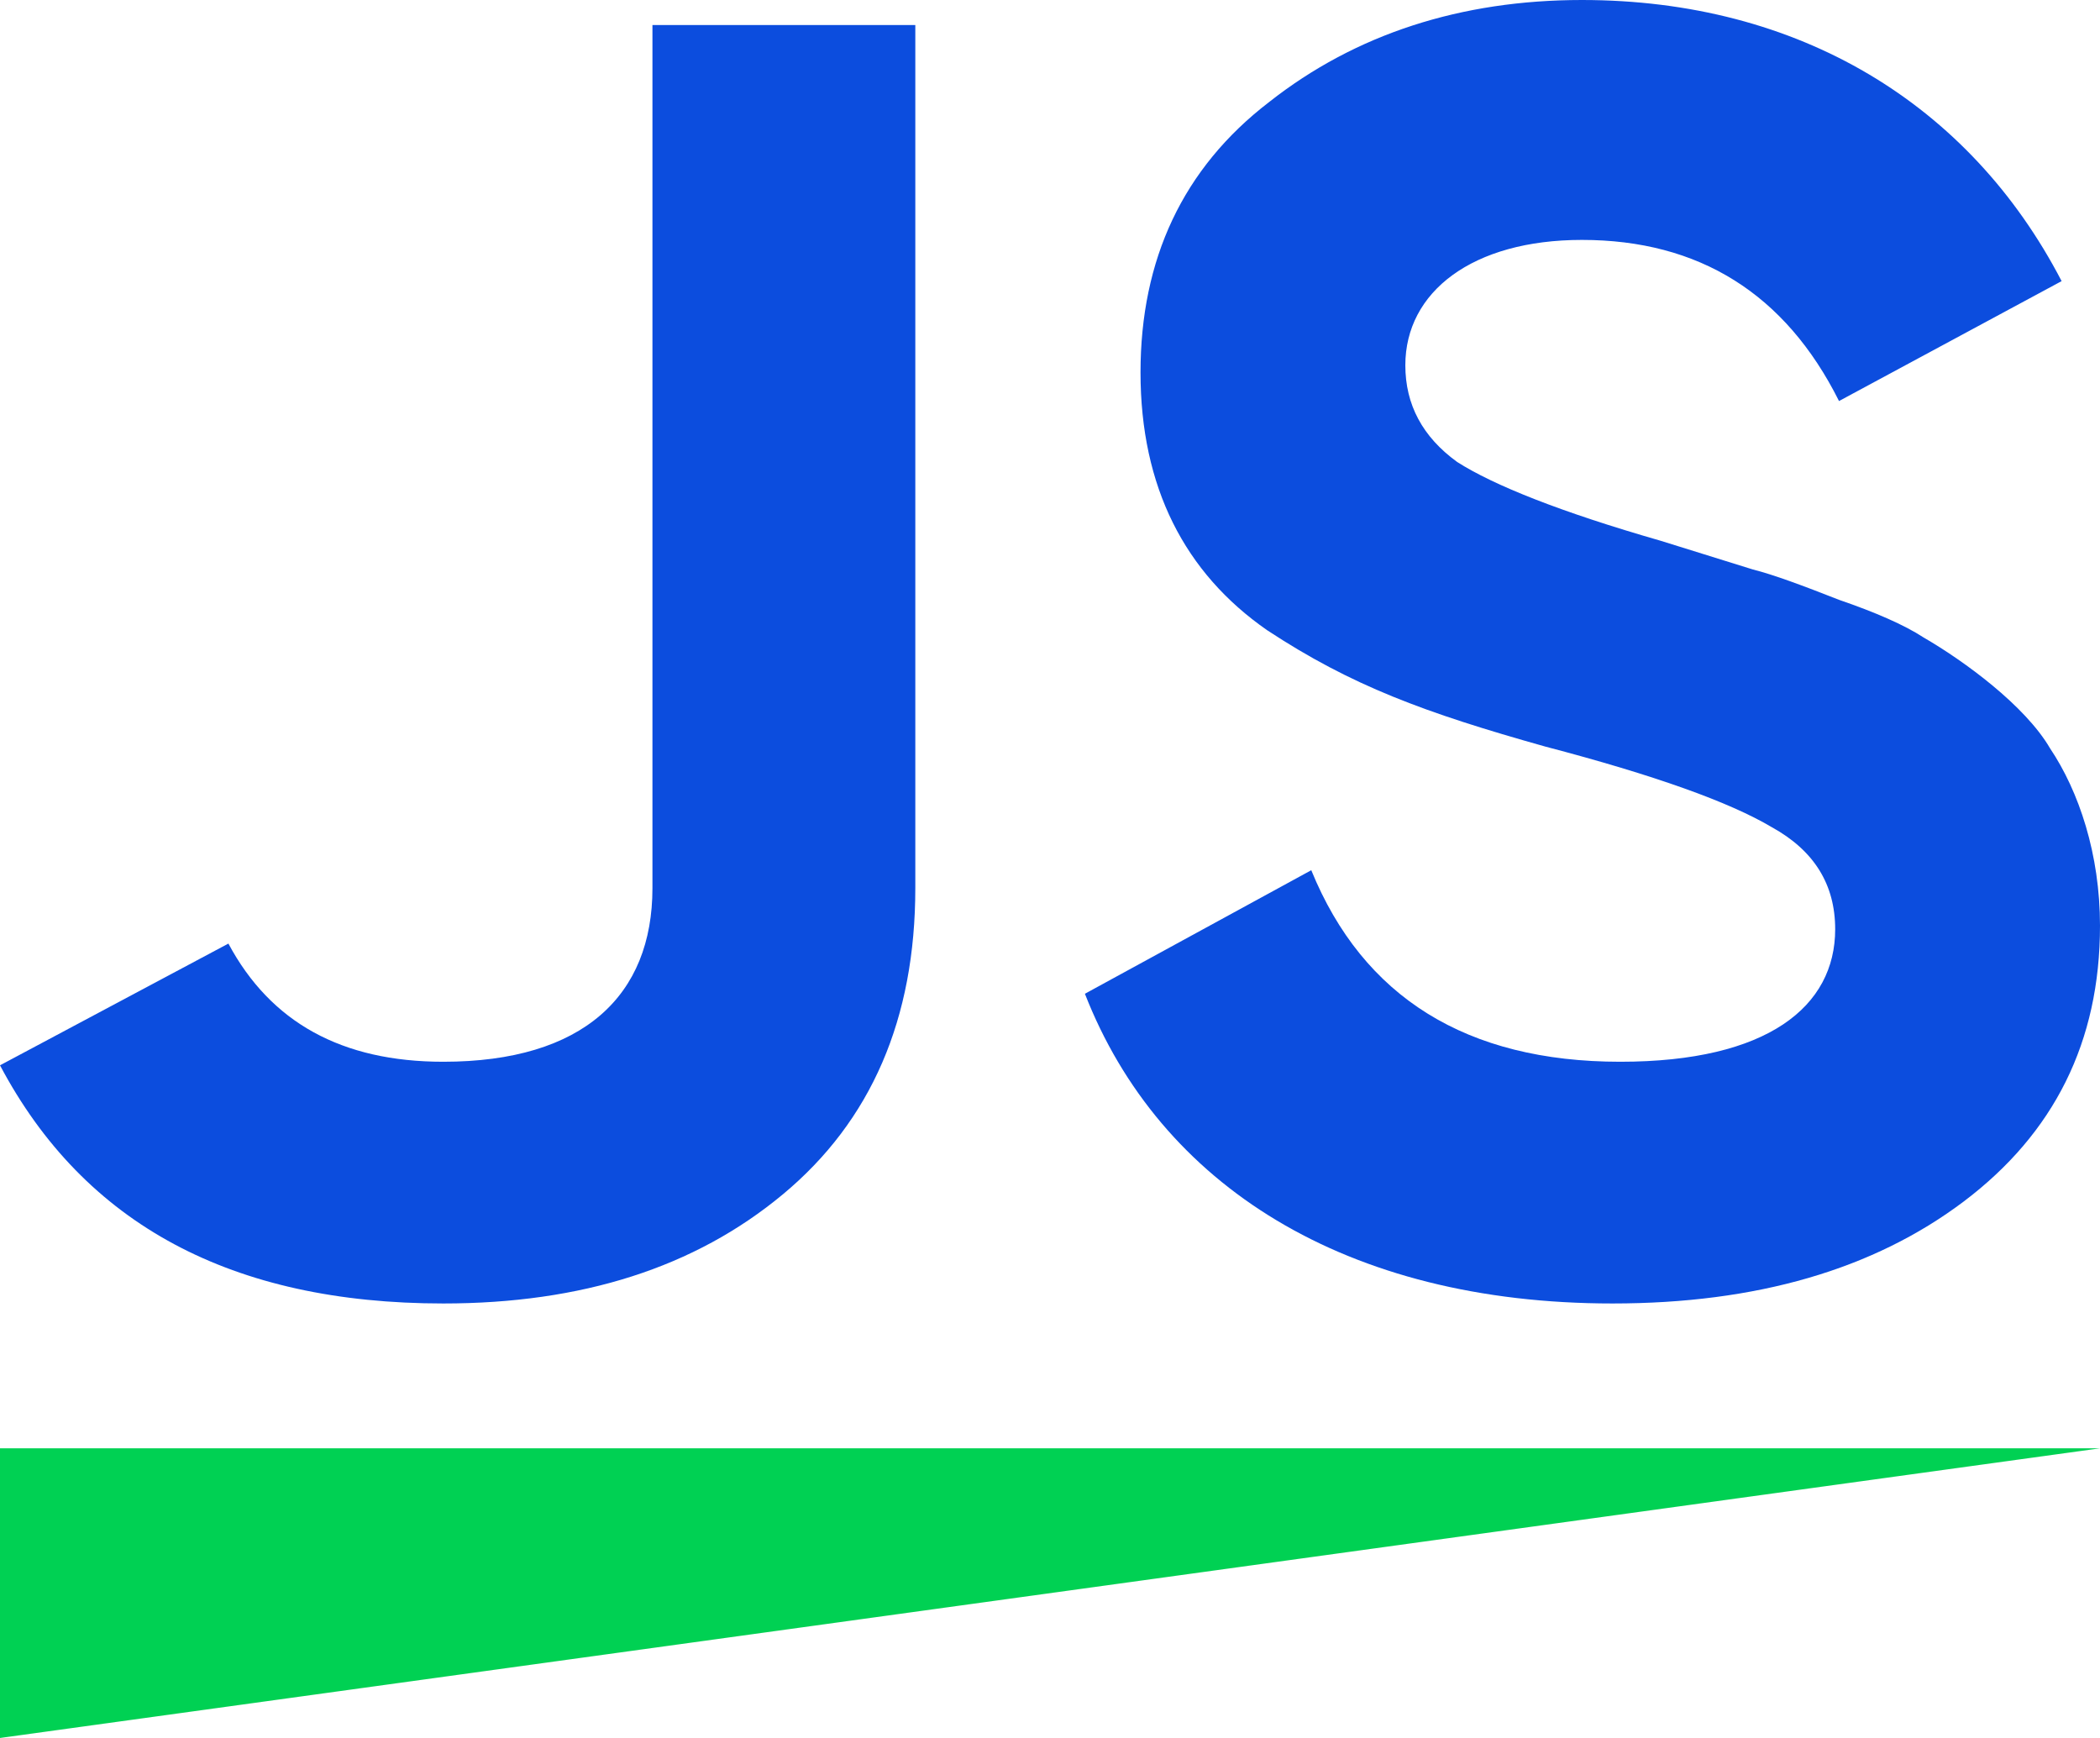
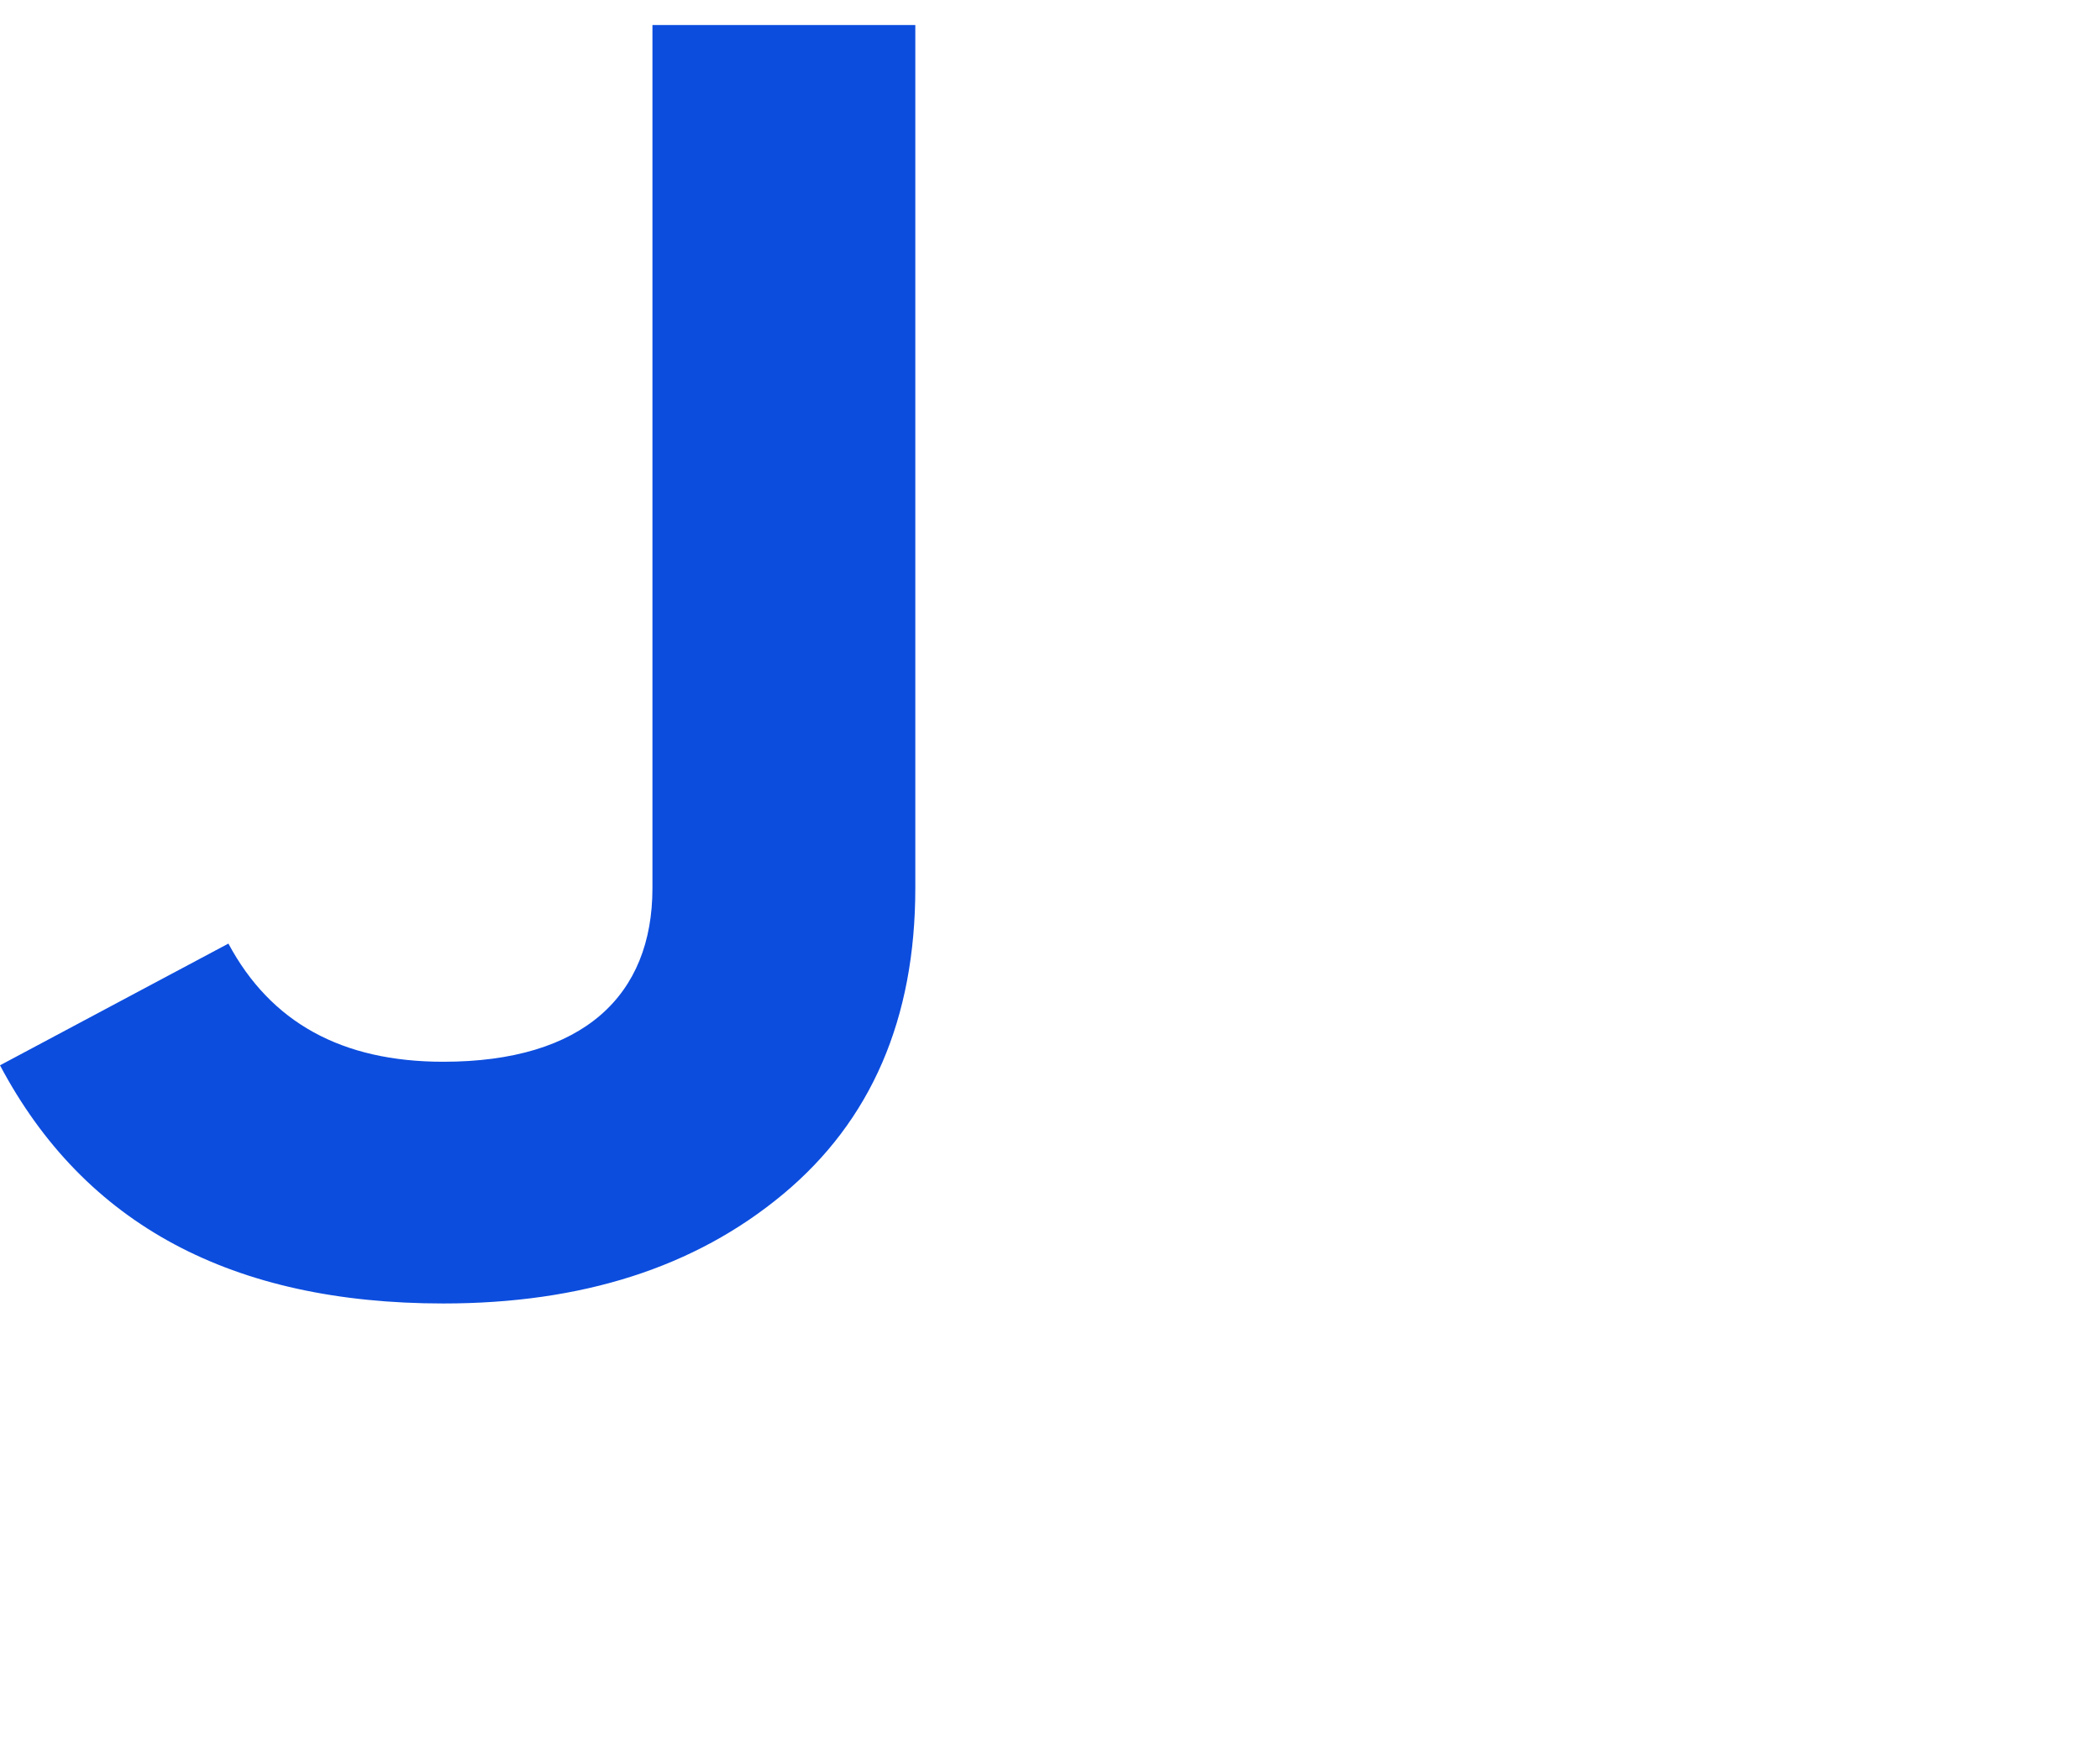
<svg xmlns="http://www.w3.org/2000/svg" viewBox="0 0 29 24" fill="none">
  <path d="M6.122 18C8.03 18 9.593 17.506 10.812 16.492C12.031 15.478 12.64 14.069 12.64 12.264V0.346H9.01V12.264C9.01 13.747 8.056 14.662 6.122 14.662C4.717 14.662 3.737 14.118 3.154 13.03L0 14.711C1.166 16.912 3.207 18 6.122 18Z" fill="#0C4DDE" />
-   <path d="M22.269 18C24.256 18 25.873 17.53 27.119 16.591C28.364 15.651 29 14.39 29 12.783C29 11.794 28.709 10.929 28.311 10.335C27.966 9.742 27.119 9.124 26.562 8.802C26.297 8.629 25.899 8.456 25.396 8.283C24.892 8.085 24.495 7.937 24.203 7.863L22.931 7.467C21.553 7.071 20.626 6.701 20.122 6.379C19.645 6.033 19.407 5.588 19.407 5.044C19.407 4.03 20.334 3.313 21.845 3.313C23.462 3.313 24.654 4.055 25.396 5.538L28.47 3.882C27.198 1.434 24.84 0 21.845 0C20.175 0 18.718 0.47 17.526 1.409C16.333 2.324 15.75 3.585 15.75 5.143C15.75 6.725 16.36 7.912 17.499 8.703C18.665 9.47 19.672 9.841 21.341 10.31C22.852 10.706 23.886 11.077 24.468 11.423C25.052 11.745 25.343 12.214 25.343 12.832C25.343 13.896 24.416 14.662 22.375 14.662C20.255 14.662 18.824 13.772 18.108 12.017L14.982 13.723C16.015 16.368 18.585 18 22.269 18Z" fill="#0C4DDE" />
-   <path fill-rule="evenodd" clip-rule="evenodd" d="M0 20H29L0 24V20Z" fill="#00D153" />
</svg>